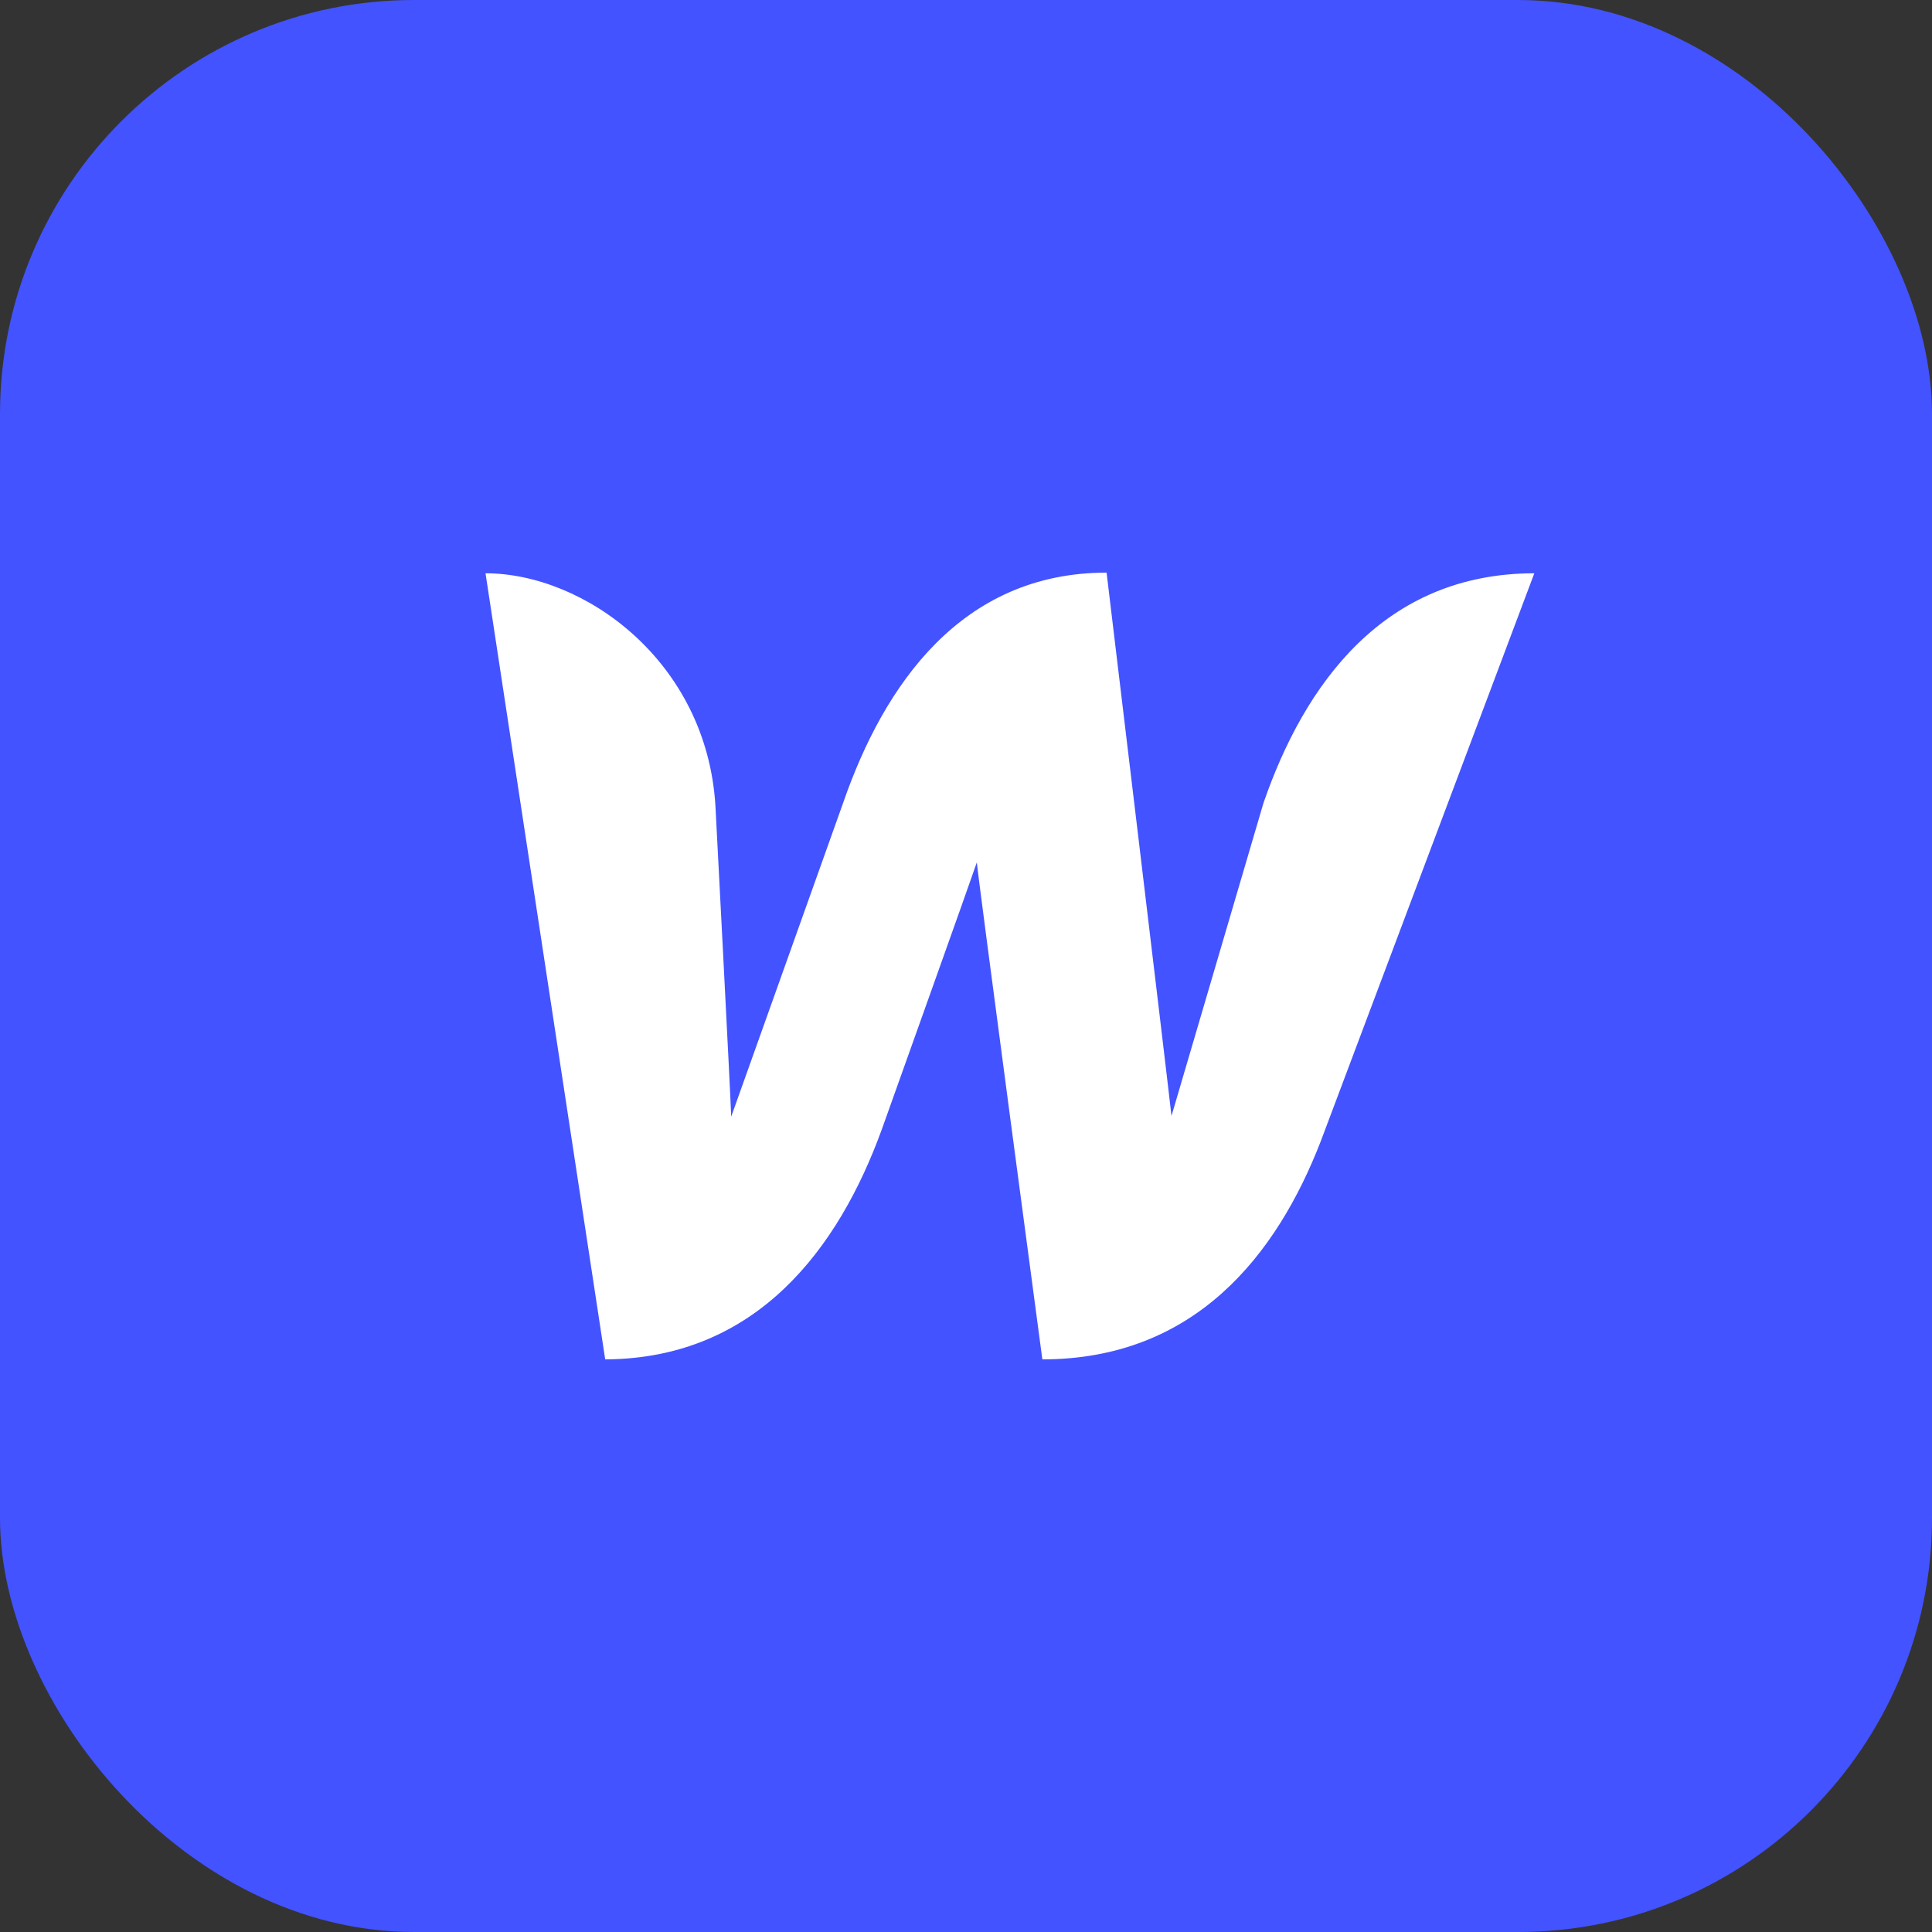
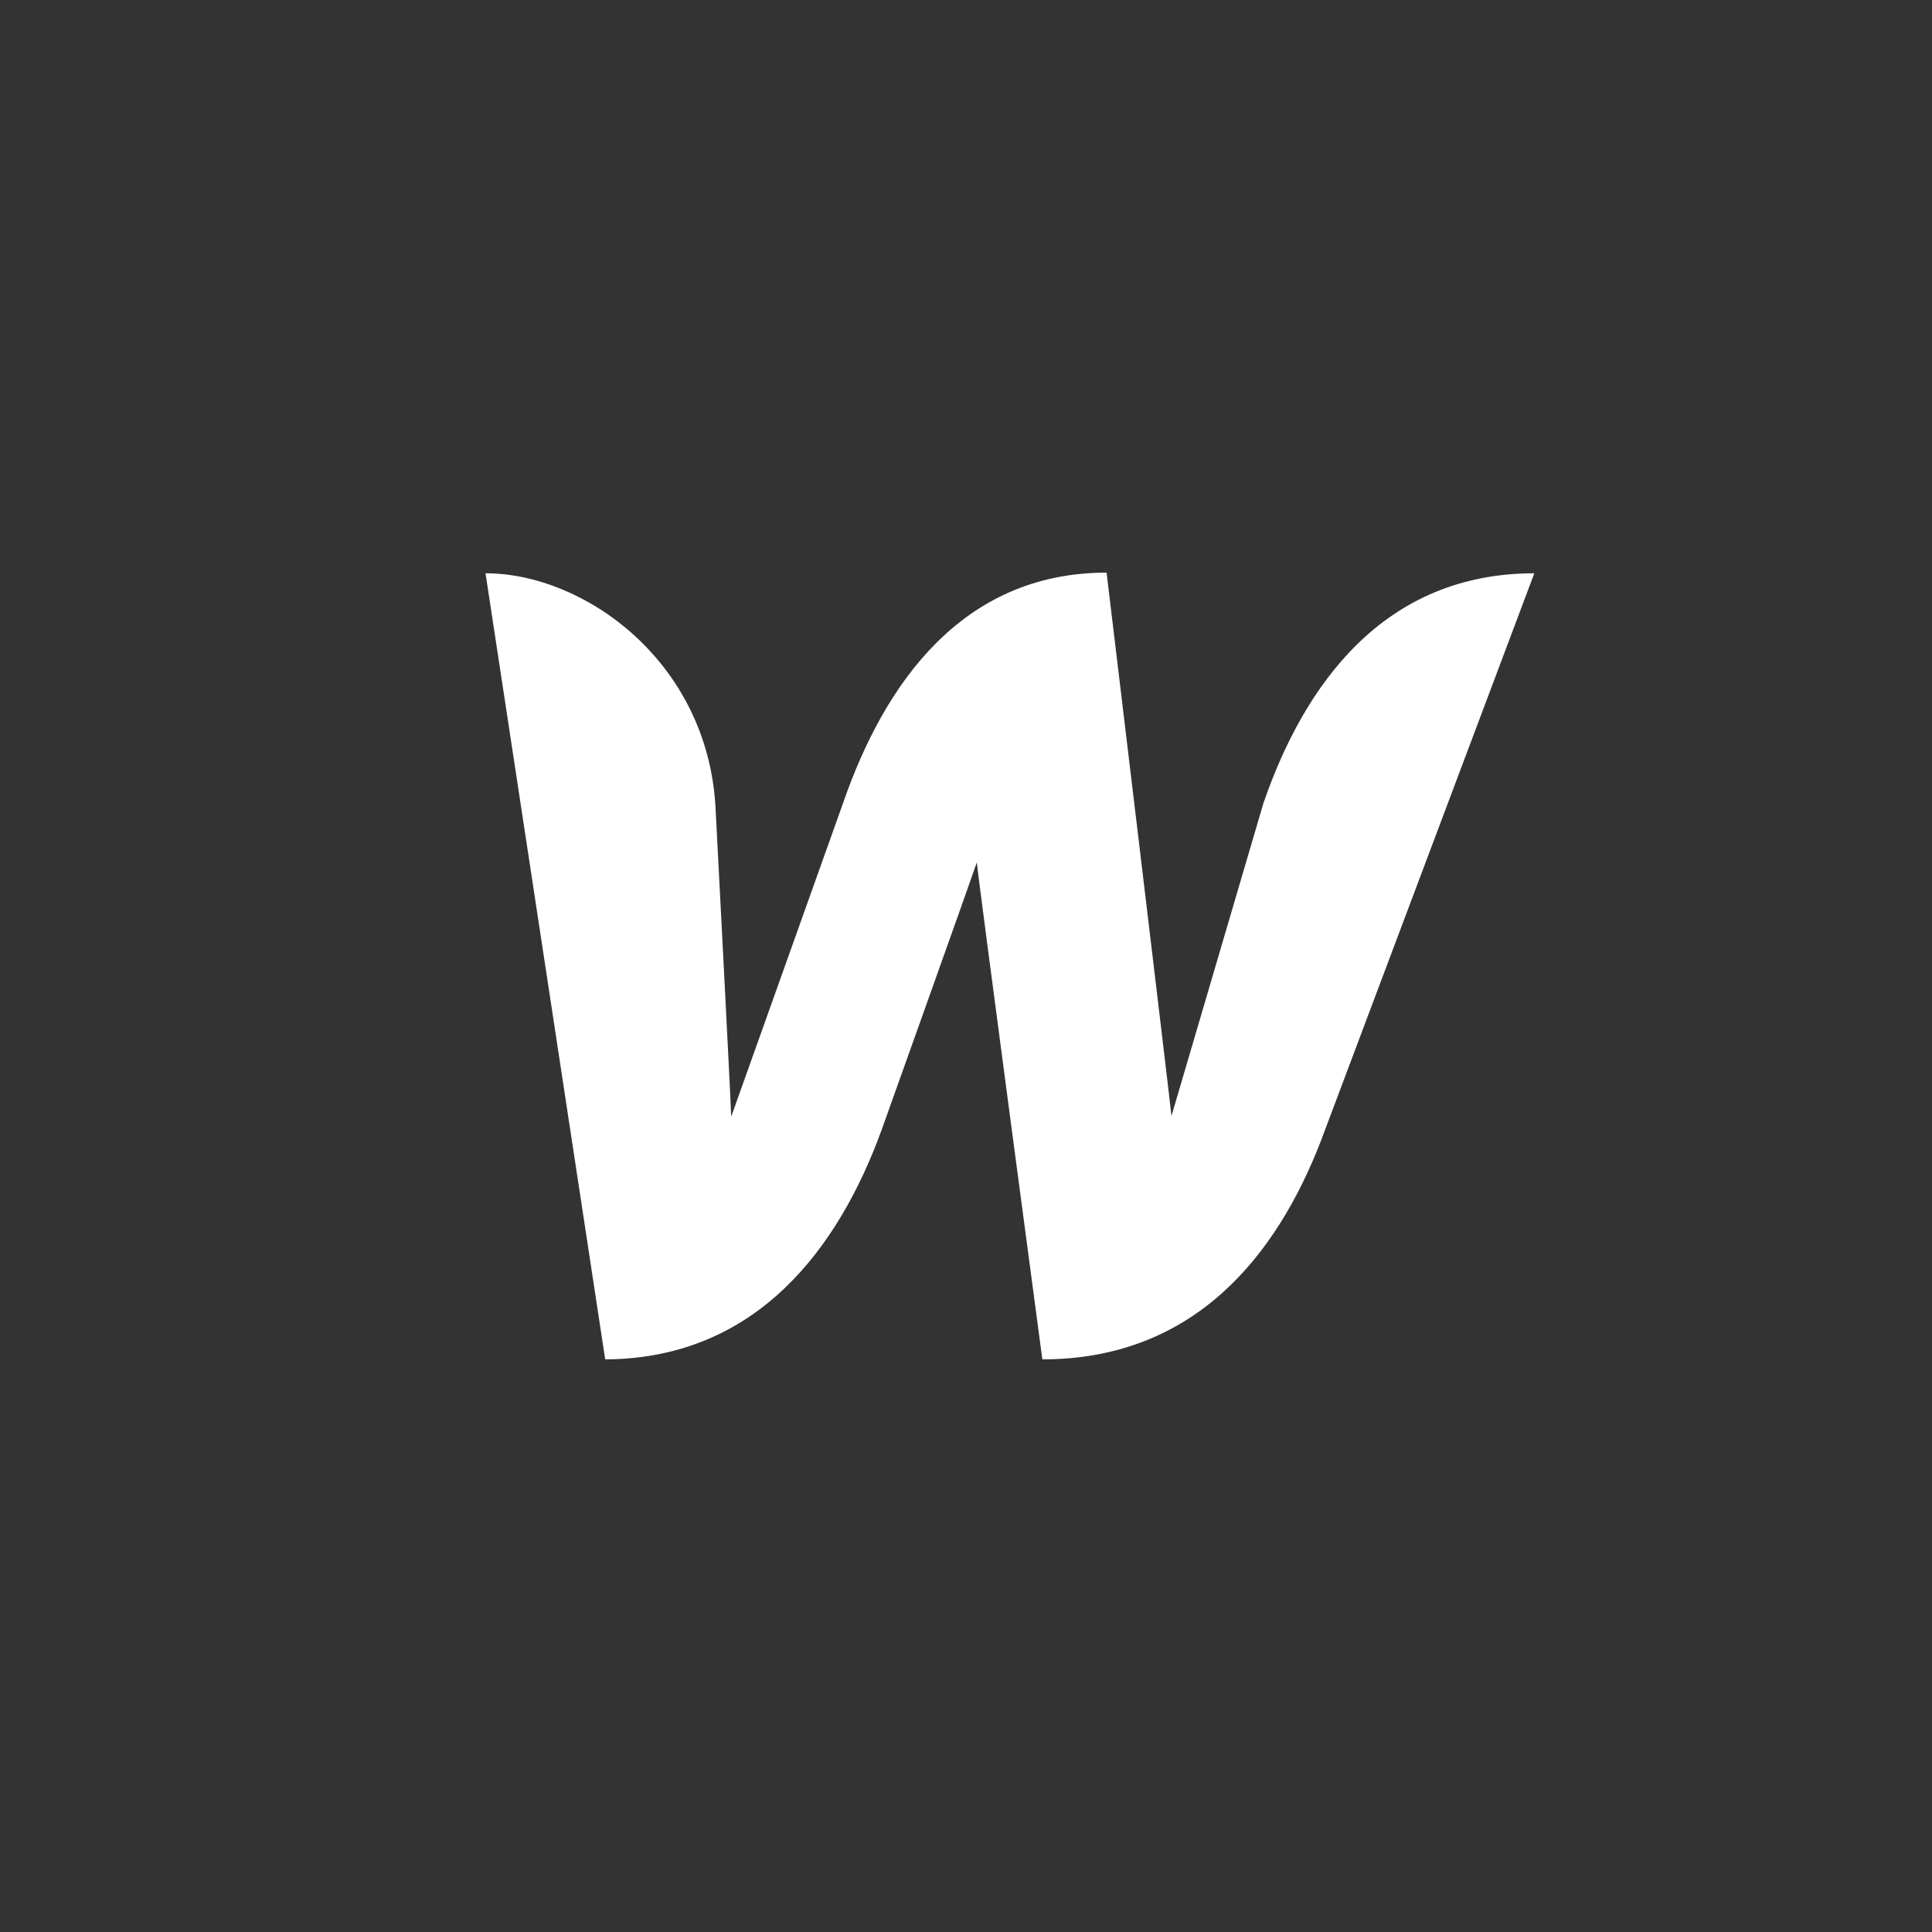
<svg xmlns="http://www.w3.org/2000/svg" width="56" height="56" viewBox="0 0 56 56" fill="none">
  <rect x="0" y="0" width="56" height="56" fill="#333333" stroke="none" />
-   <rect width="56" height="56" rx="12" fill="#4353FF" />
-   <path d="M36.622 23.277C36.622 23.277 34.157 31.656 33.956 32.347C33.883 31.636 32.075 16.598 32.075 16.598C27.876 16.598 25.63 19.838 24.444 23.257C24.444 23.257 21.449 31.656 21.194 32.367C21.175 31.715 20.737 23.356 20.737 23.356C20.481 19.167 16.939 16.617 14.073 16.617L17.542 39.402C21.942 39.383 24.316 36.161 25.557 32.743C25.557 32.743 28.205 25.332 28.314 24.996C28.332 25.312 30.213 39.402 30.213 39.402C34.632 39.402 37.005 36.379 38.283 33.079L44.473 16.617C40.109 16.617 37.809 19.838 36.622 23.277Z" fill="white" />
+   <path d="M36.622 23.277C36.622 23.277 34.157 31.656 33.956 32.347C33.883 31.636 32.075 16.598 32.075 16.598C27.876 16.598 25.63 19.838 24.444 23.257C24.444 23.257 21.449 31.656 21.194 32.367C21.175 31.715 20.737 23.356 20.737 23.356C20.481 19.167 16.939 16.617 14.073 16.617L17.542 39.402C21.942 39.383 24.316 36.161 25.557 32.743C25.557 32.743 28.205 25.332 28.314 24.996C28.332 25.312 30.213 39.402 30.213 39.402C34.632 39.402 37.005 36.379 38.283 33.079L44.473 16.617C40.109 16.617 37.809 19.838 36.622 23.277" fill="white" />
</svg>